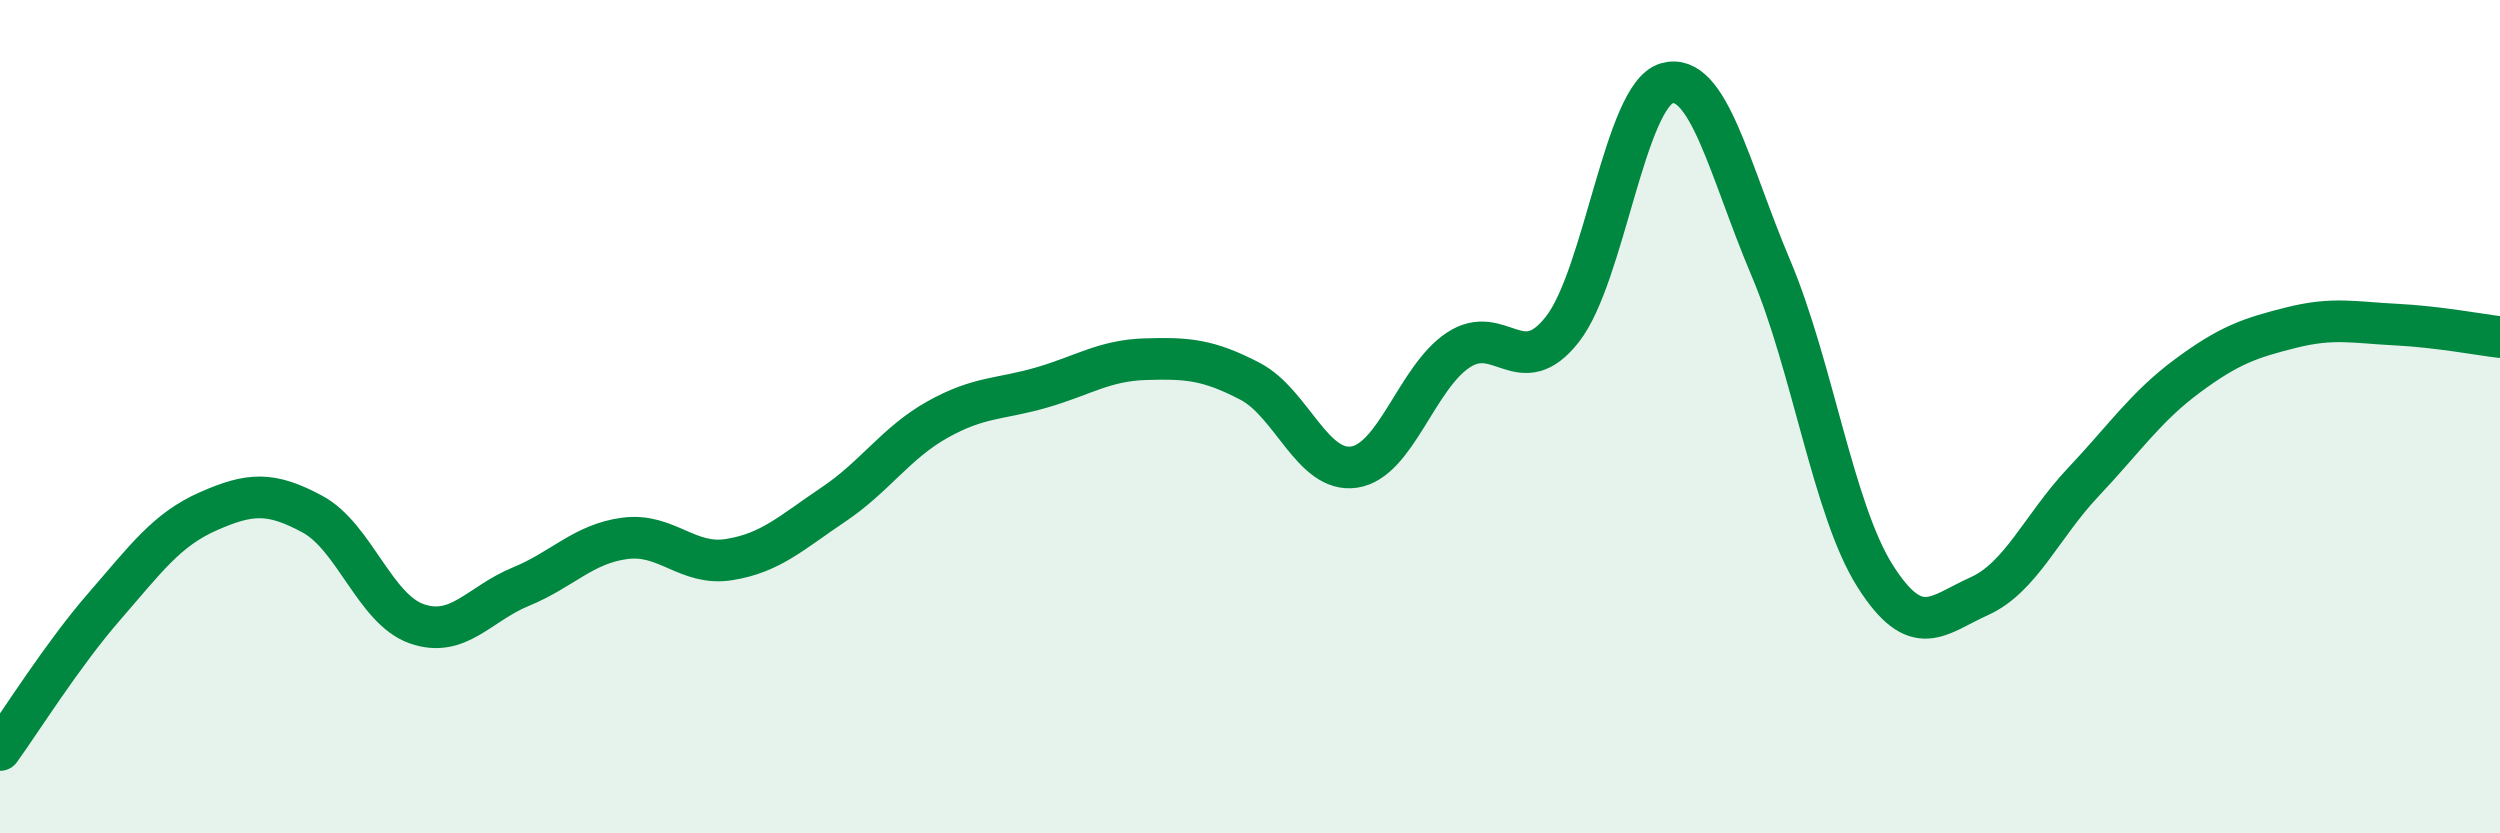
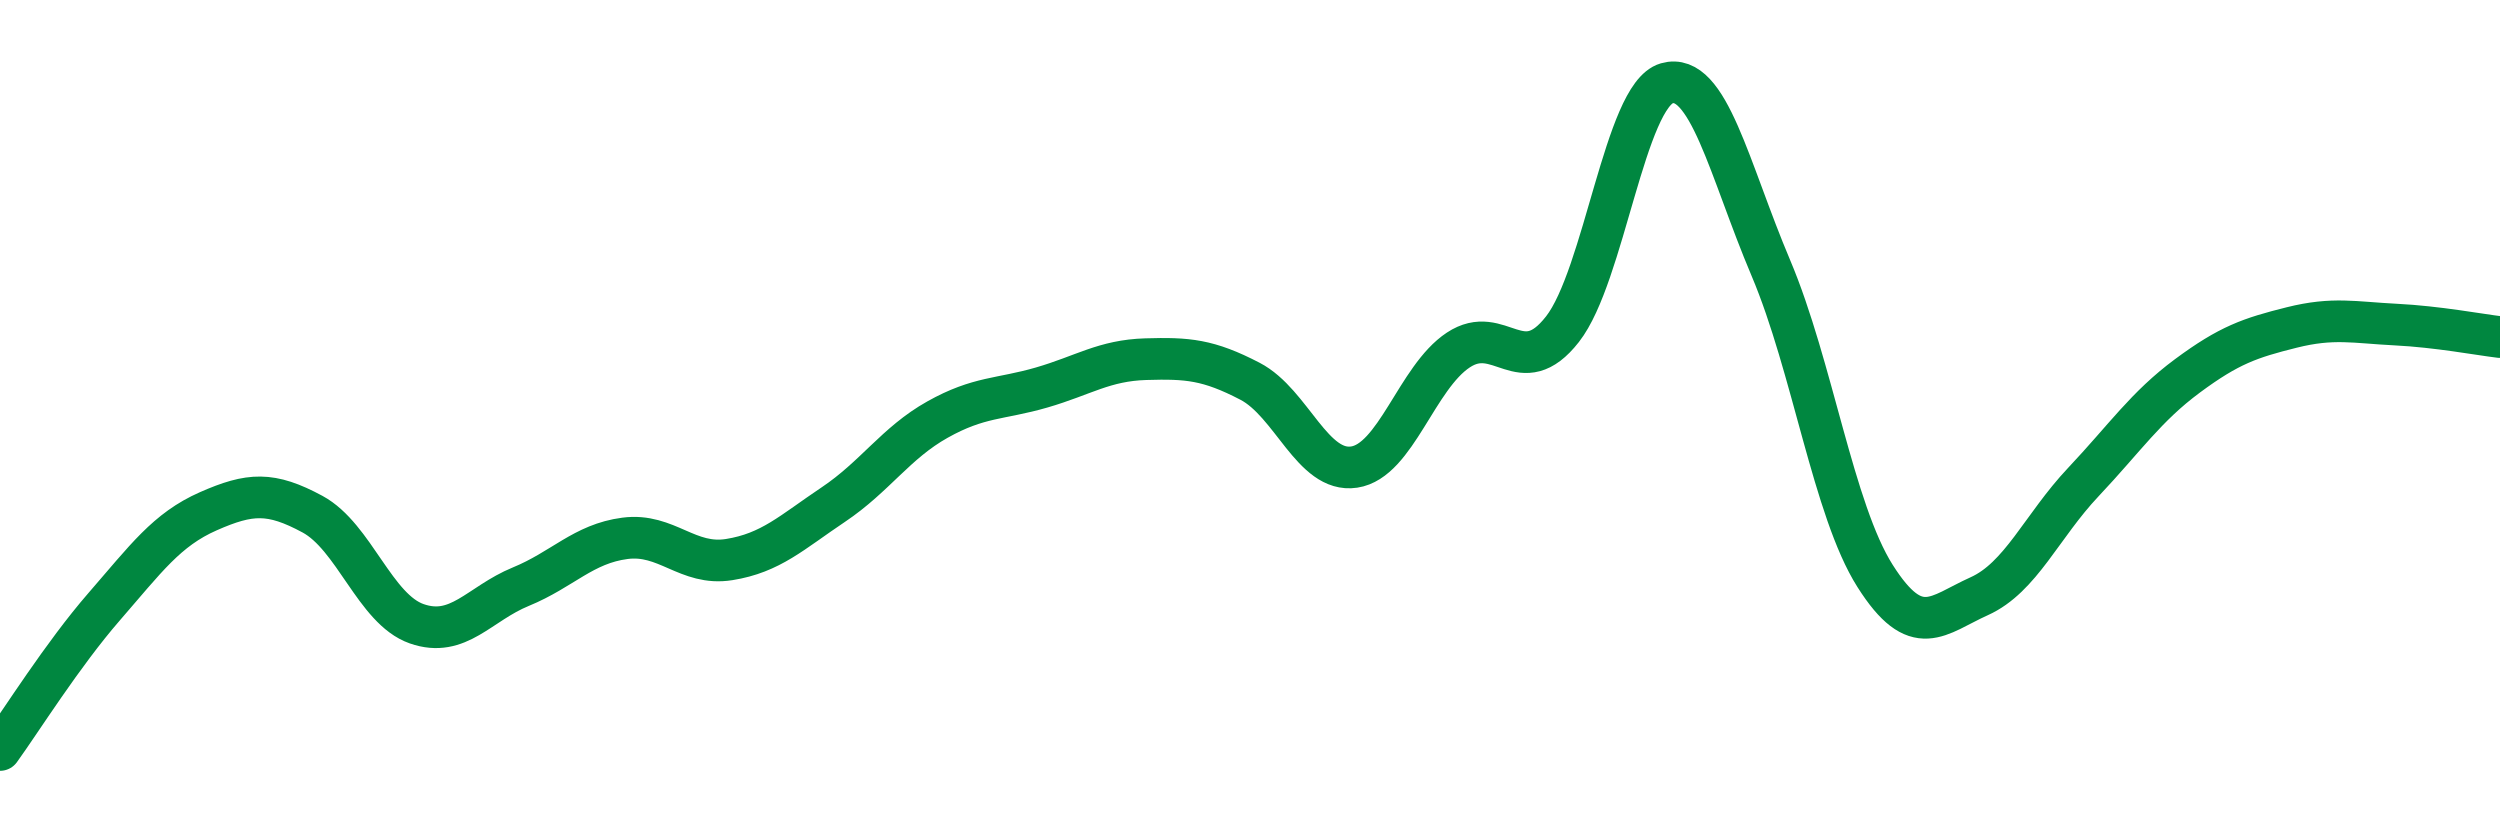
<svg xmlns="http://www.w3.org/2000/svg" width="60" height="20" viewBox="0 0 60 20">
-   <path d="M 0,18 C 0.5,17.31 1.5,15.71 2.5,14.56 C 3.5,13.41 4,12.71 5,12.27 C 6,11.83 6.5,11.8 7.5,12.34 C 8.5,12.88 9,14.62 10,14.97 C 11,15.32 11.5,14.49 12.5,14.08 C 13.5,13.67 14,13.05 15,12.92 C 16,12.79 16.5,13.59 17.5,13.43 C 18.5,13.27 19,12.78 20,12.11 C 21,11.44 21.5,10.63 22.5,10.07 C 23.5,9.51 24,9.59 25,9.3 C 26,9.01 26.5,8.65 27.5,8.62 C 28.5,8.59 29,8.63 30,9.15 C 31,9.67 31.5,11.36 32.5,11.21 C 33.5,11.06 34,9.06 35,8.4 C 36,7.74 36.5,9.18 37.5,7.9 C 38.5,6.62 39,2.29 40,2 C 41,1.71 41.5,4.07 42.5,6.43 C 43.5,8.79 44,12.24 45,13.82 C 46,15.4 46.5,14.76 47.5,14.31 C 48.5,13.86 49,12.63 50,11.57 C 51,10.51 51.5,9.76 52.5,9.02 C 53.5,8.28 54,8.11 55,7.86 C 56,7.61 56.5,7.74 57.5,7.79 C 58.5,7.84 59.5,8.03 60,8.09L60 20L0 20Z" fill="#008740" opacity="0.1" stroke-linecap="round" stroke-linejoin="round" />
  <path d="M 0,18 C 0.5,17.31 1.5,15.71 2.5,14.56 C 3.5,13.41 4,12.71 5,12.27 C 6,11.83 6.5,11.8 7.5,12.34 C 8.5,12.88 9,14.62 10,14.97 C 11,15.32 11.5,14.49 12.5,14.08 C 13.5,13.67 14,13.05 15,12.92 C 16,12.79 16.5,13.59 17.5,13.43 C 18.5,13.27 19,12.78 20,12.11 C 21,11.44 21.5,10.63 22.5,10.07 C 23.5,9.51 24,9.59 25,9.3 C 26,9.01 26.5,8.65 27.5,8.62 C 28.5,8.59 29,8.63 30,9.15 C 31,9.67 31.5,11.36 32.5,11.21 C 33.5,11.06 34,9.06 35,8.4 C 36,7.74 36.5,9.18 37.5,7.9 C 38.5,6.62 39,2.29 40,2 C 41,1.71 41.5,4.07 42.5,6.43 C 43.5,8.79 44,12.24 45,13.82 C 46,15.4 46.5,14.76 47.5,14.31 C 48.5,13.86 49,12.63 50,11.57 C 51,10.51 51.5,9.76 52.5,9.02 C 53.5,8.28 54,8.11 55,7.86 C 56,7.61 56.5,7.74 57.5,7.79 C 58.5,7.84 59.5,8.03 60,8.09" stroke="#008740" stroke-width="1" fill="none" stroke-linecap="round" stroke-linejoin="round" />
</svg>